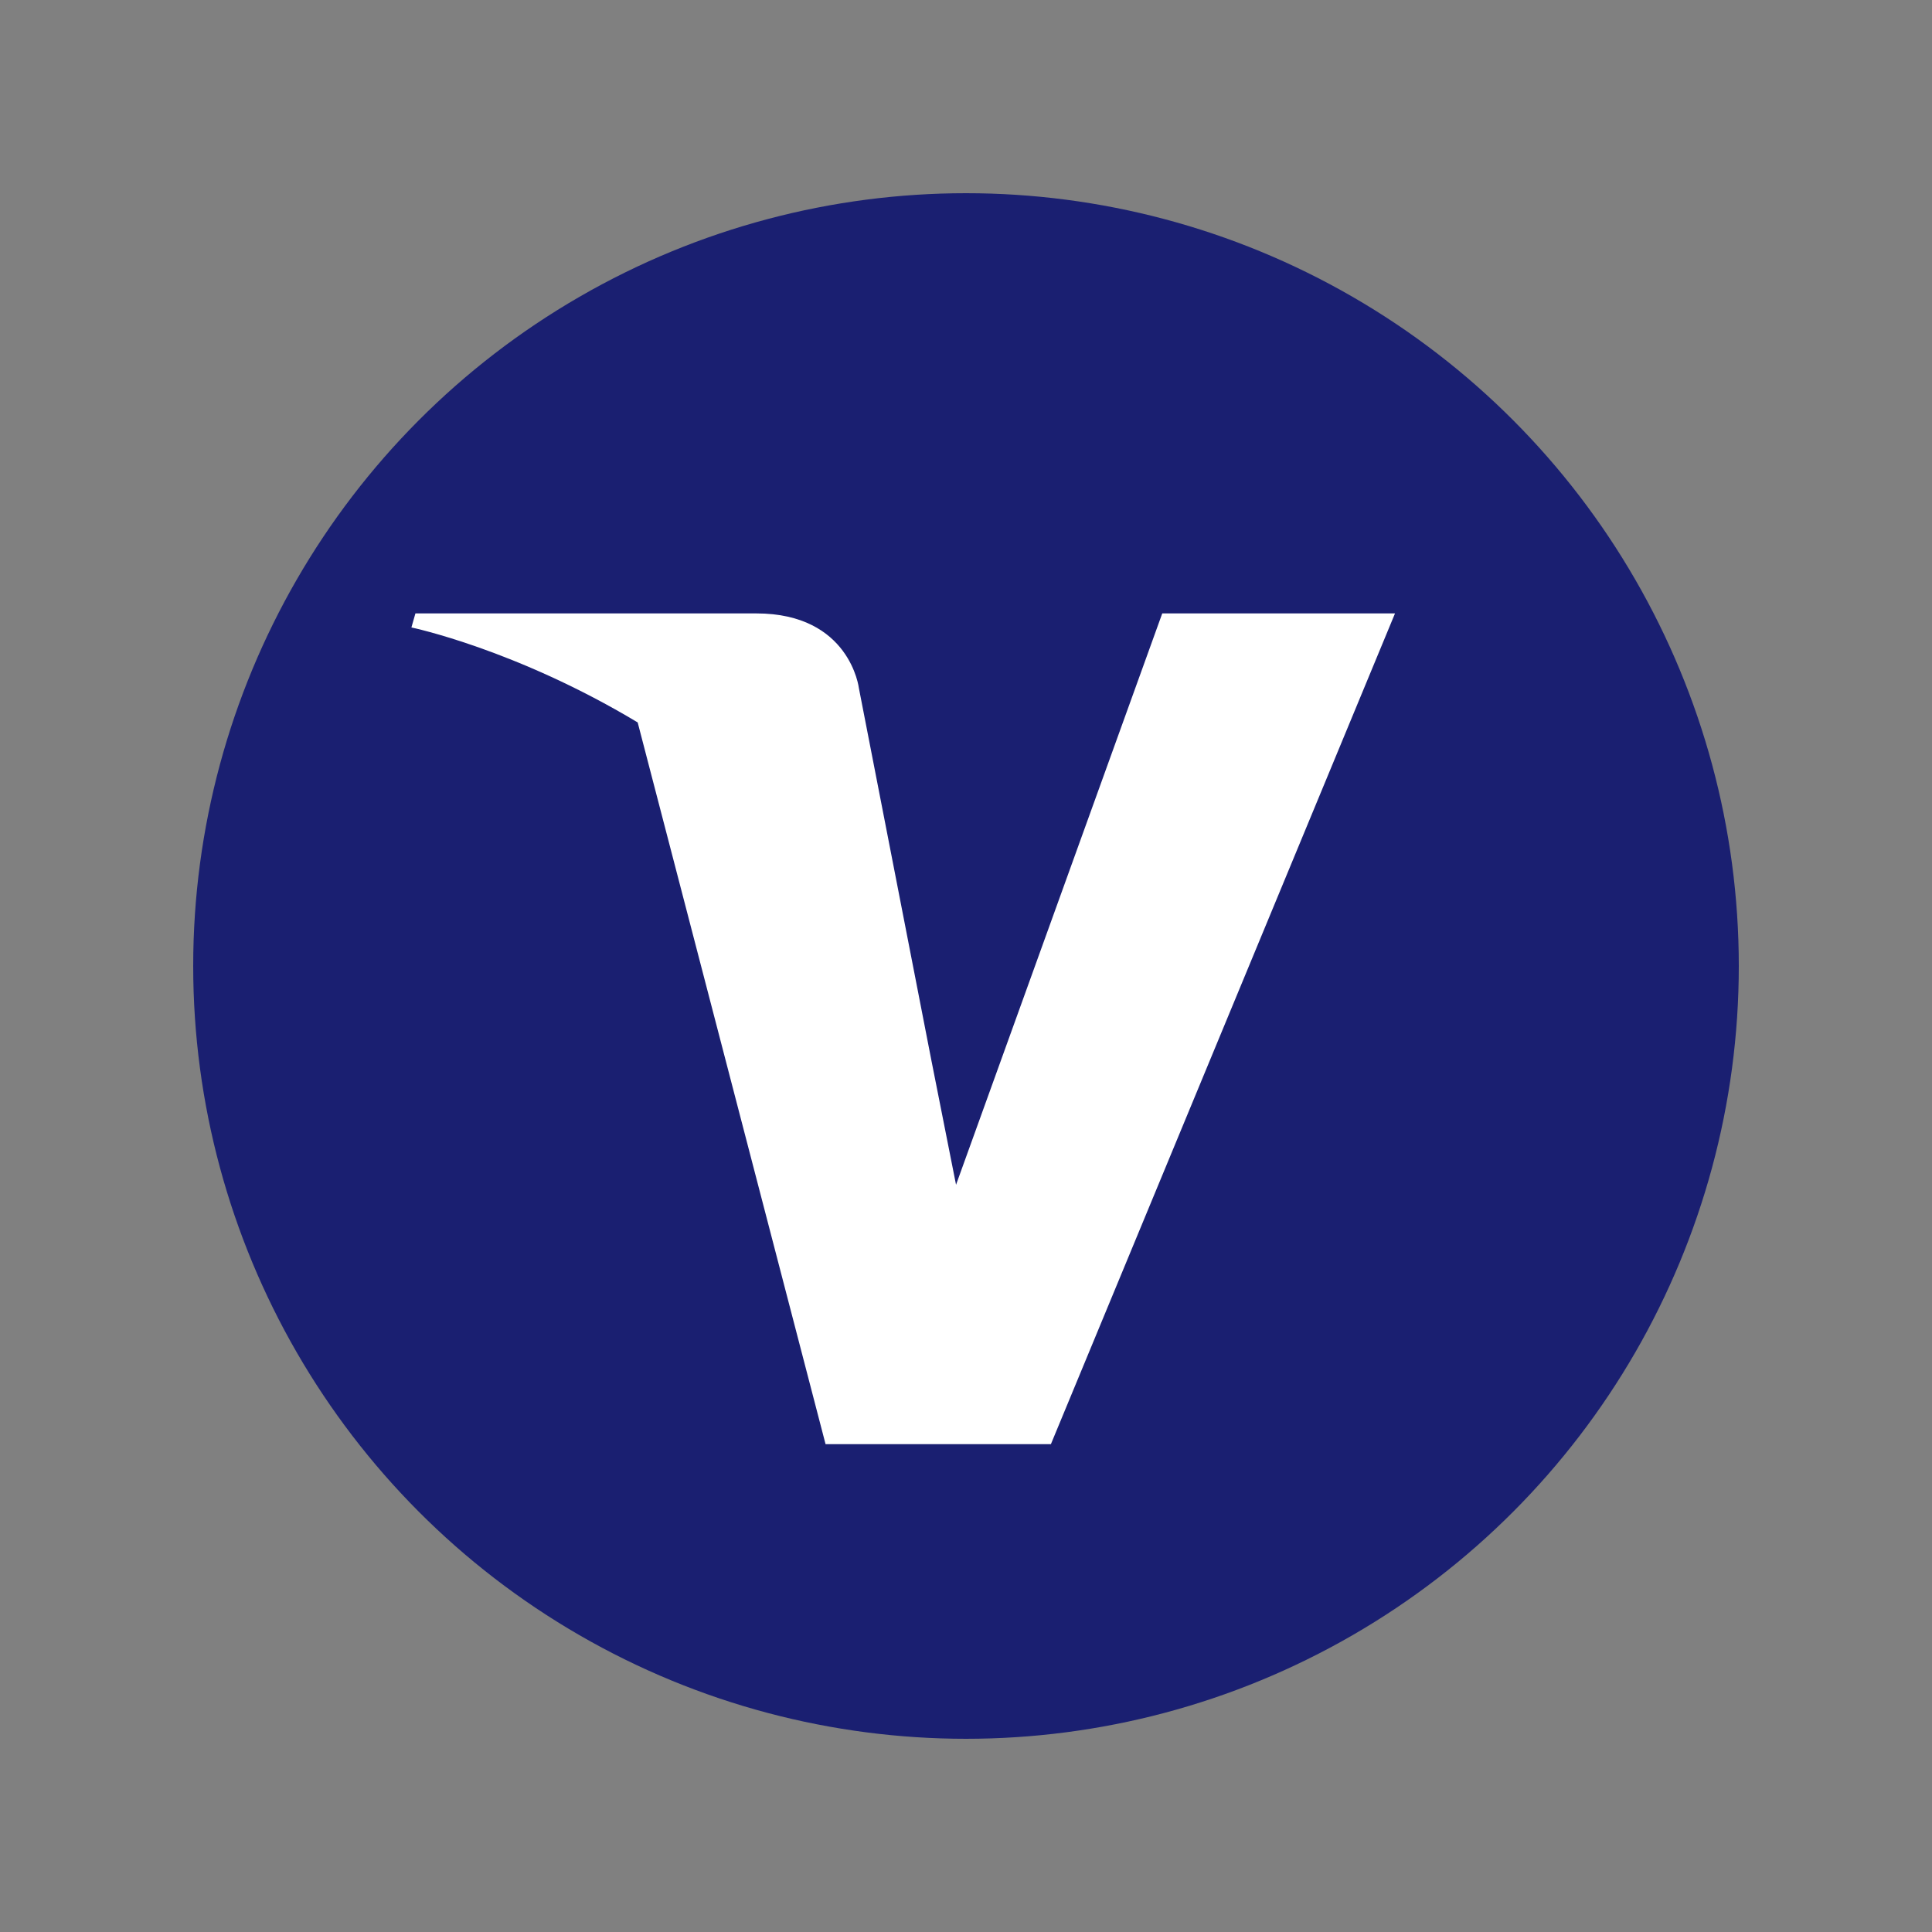
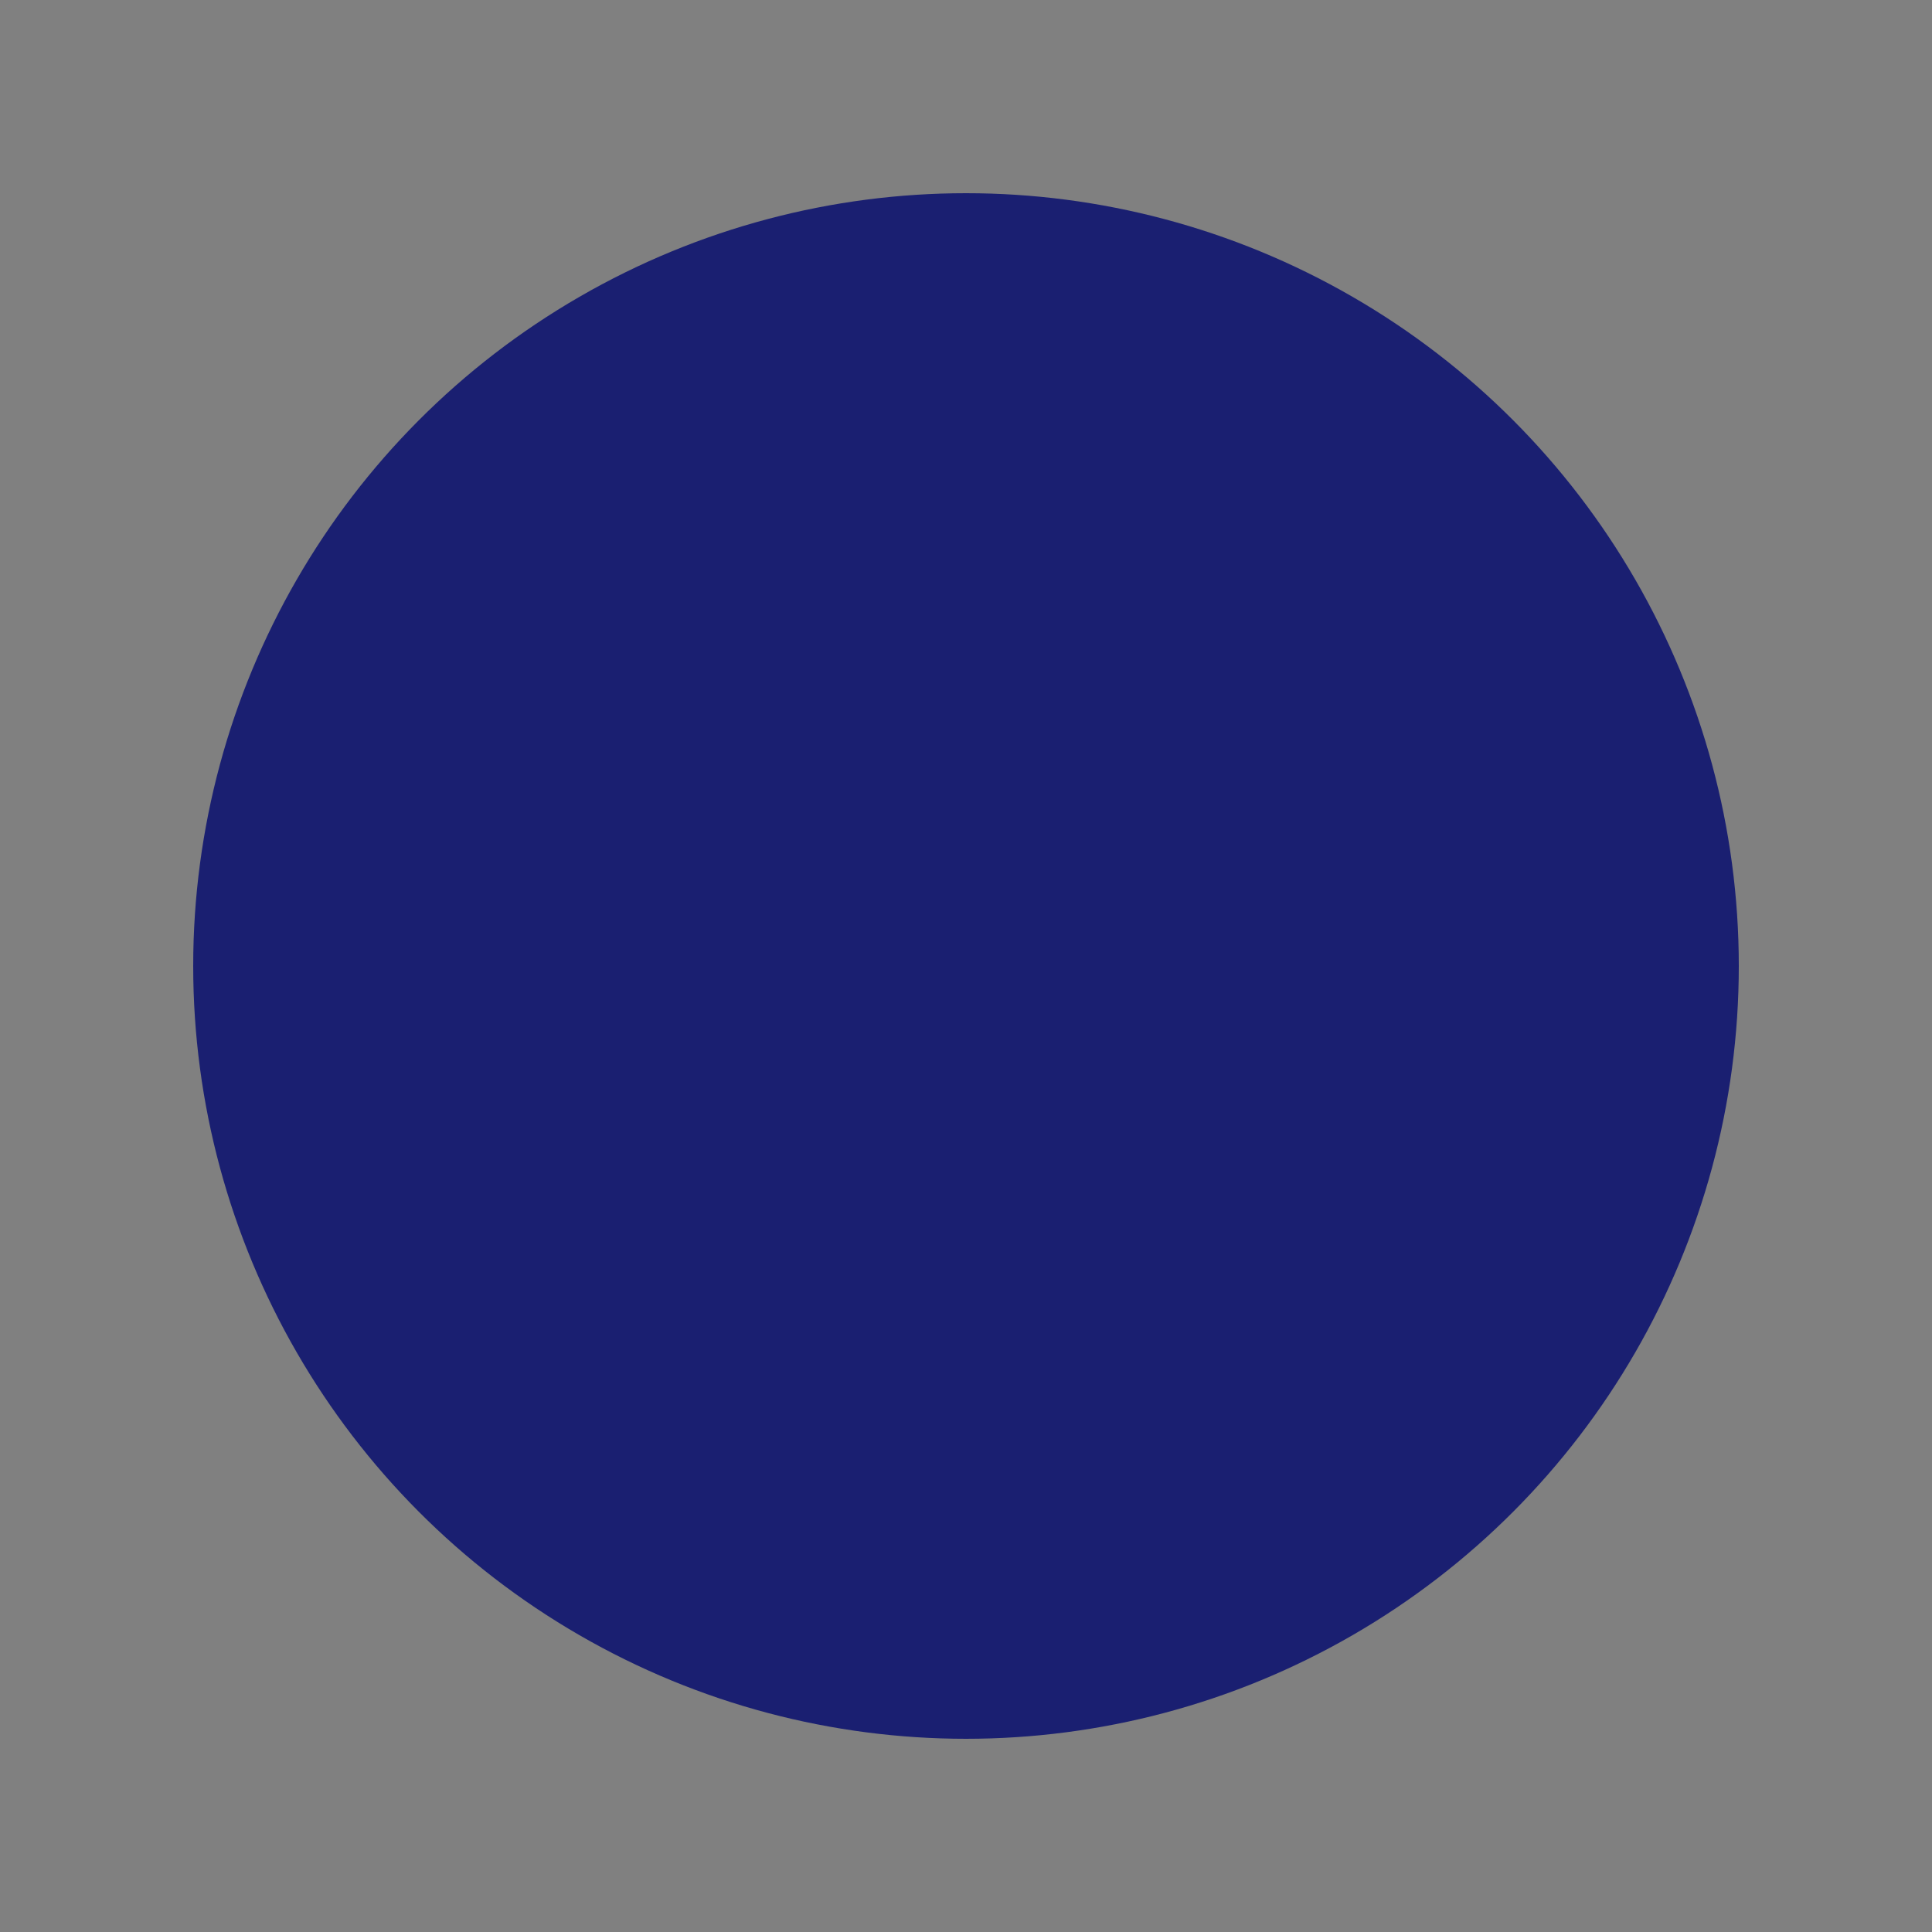
<svg xmlns="http://www.w3.org/2000/svg" id="Layer_1" data-name="Layer 1" viewBox="0 0 400 400">
  <rect x="0" y="0" width="400" height="400" fill="#808080" stroke="none" />
  <defs>
    <style>.cls-1{fill:#1a1f71;}.cls-2{fill:#fff;}</style>
  </defs>
  <circle class="cls-1" cx="200" cy="200" r="160" />
-   <path class="cls-2" d="M240.632,127,197.938,245.295l-5.048-25.47v.007L177.825,142.482S176,127,156.58,127H86.008l-.83,2.909s21.587,4.493,46.845,19.66L170.924,299h46.653l71.245-172Z" />
</svg>